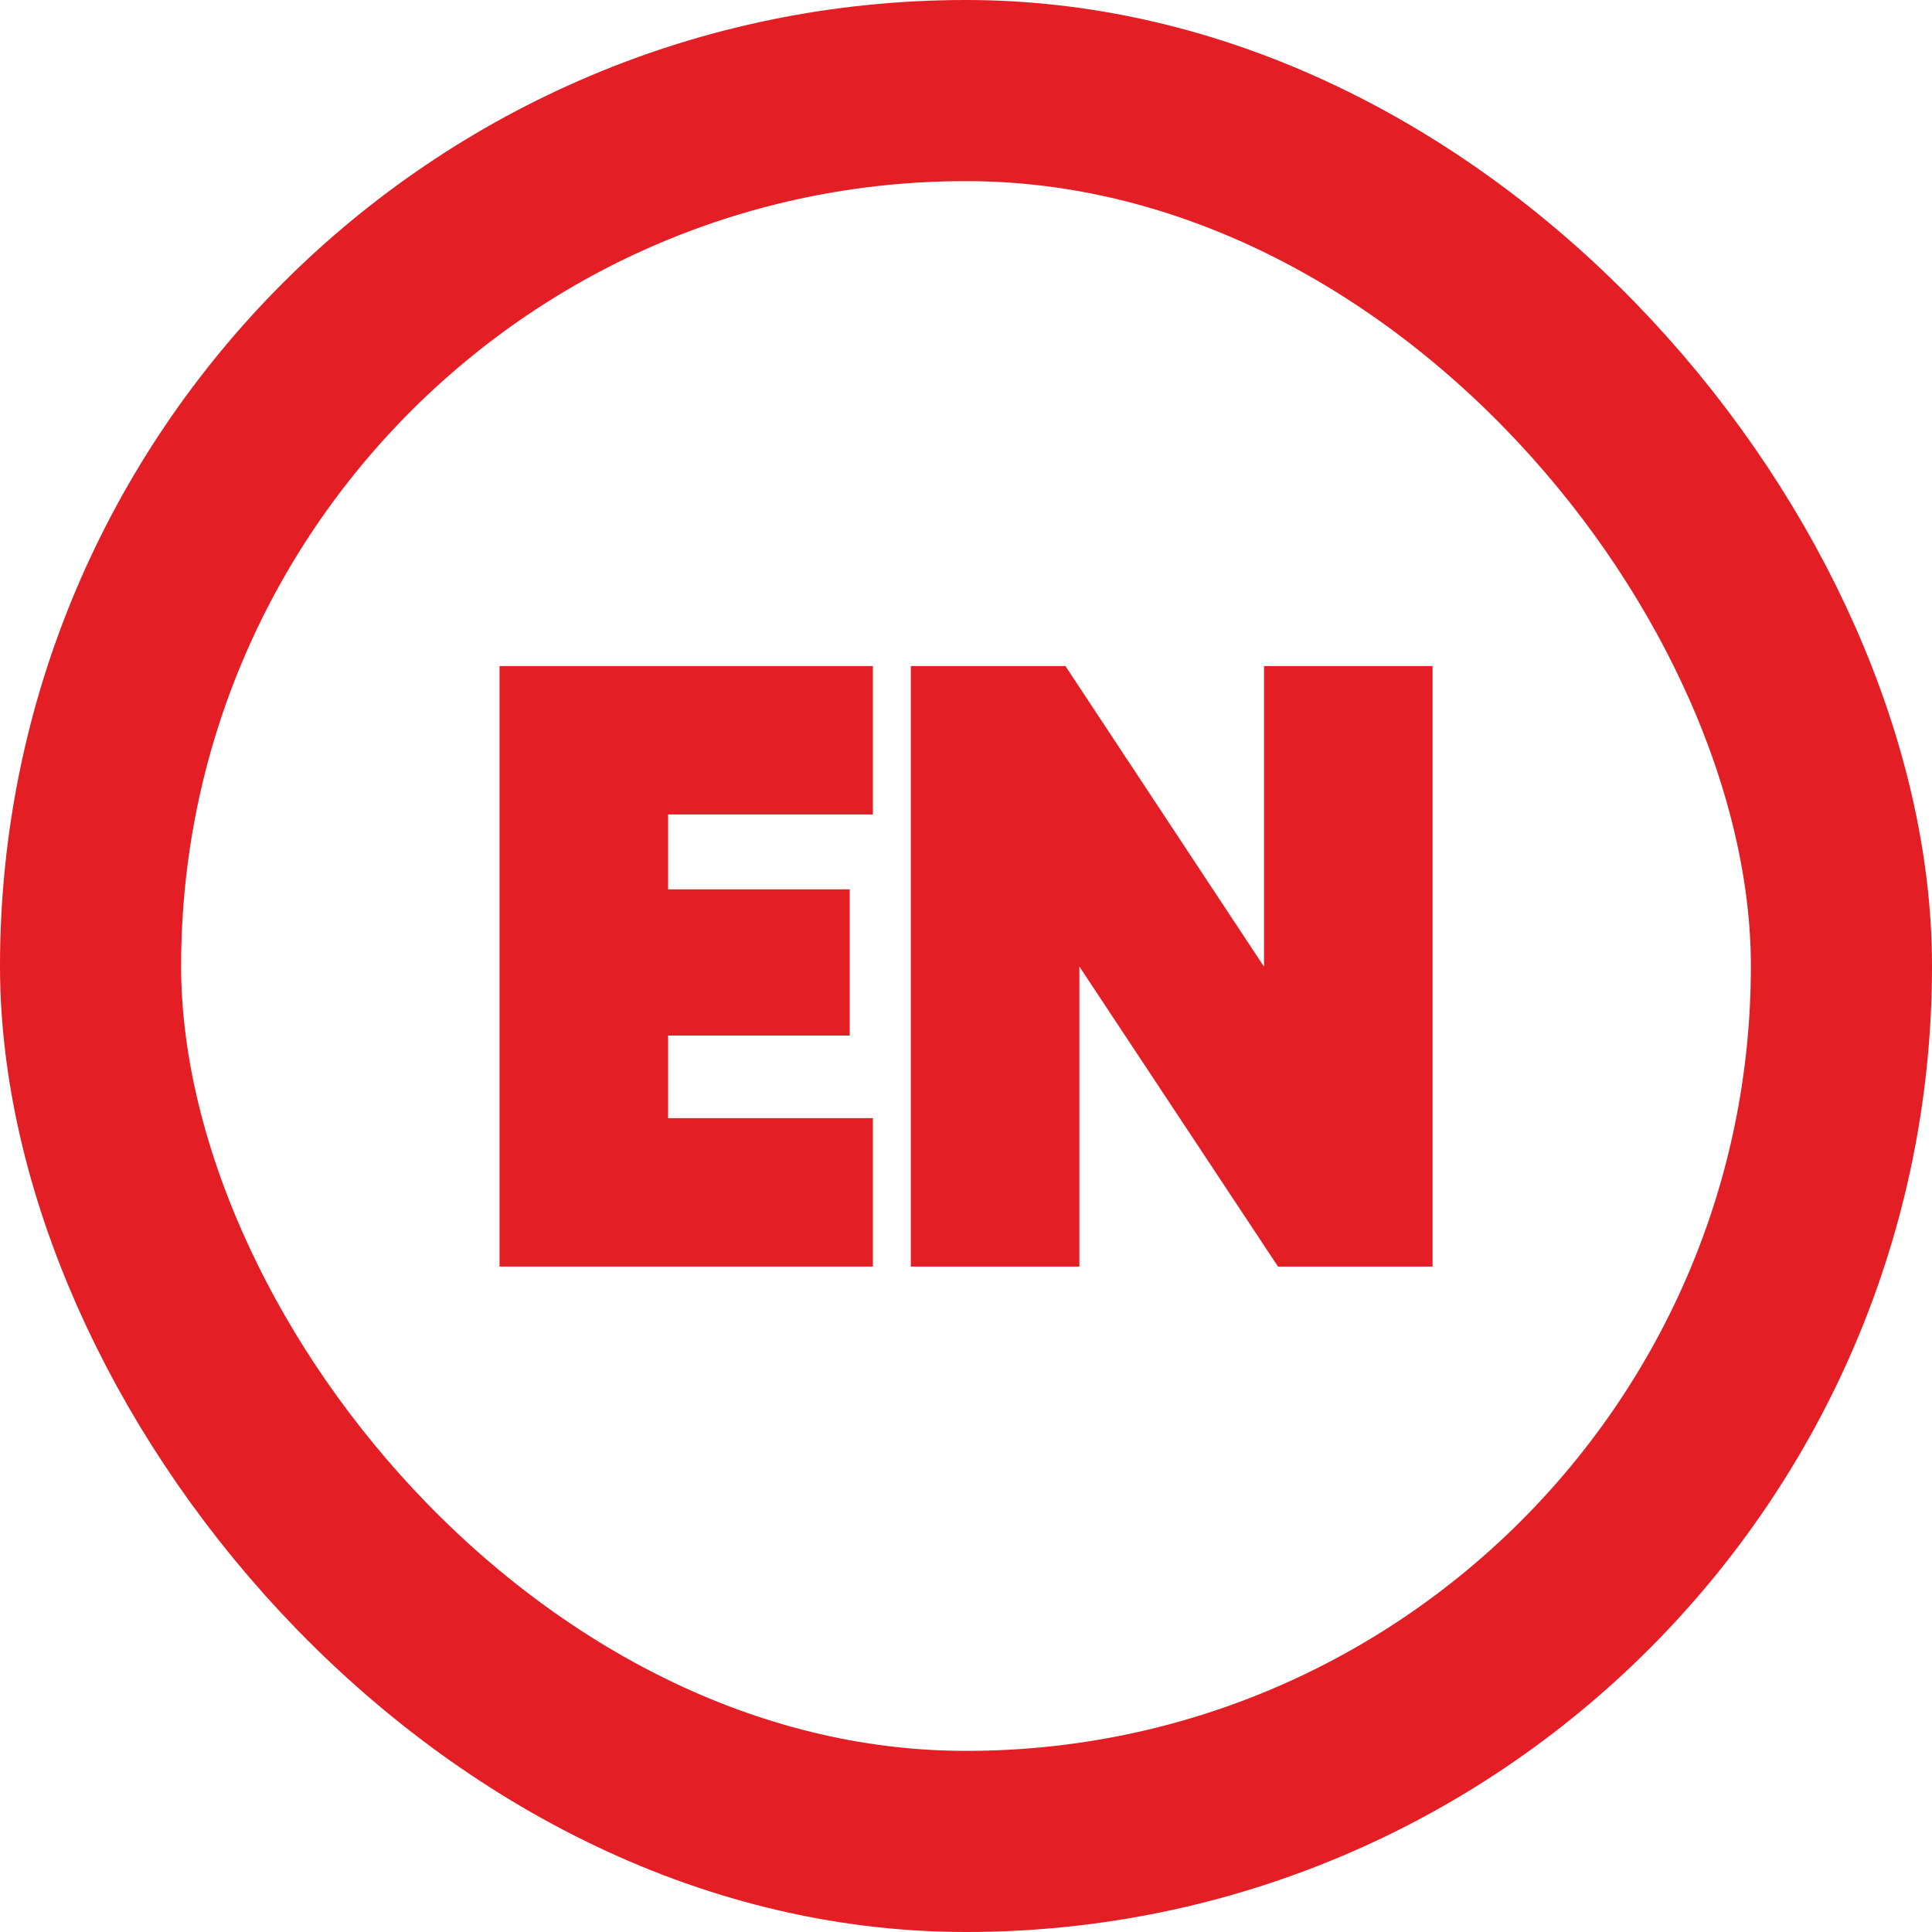
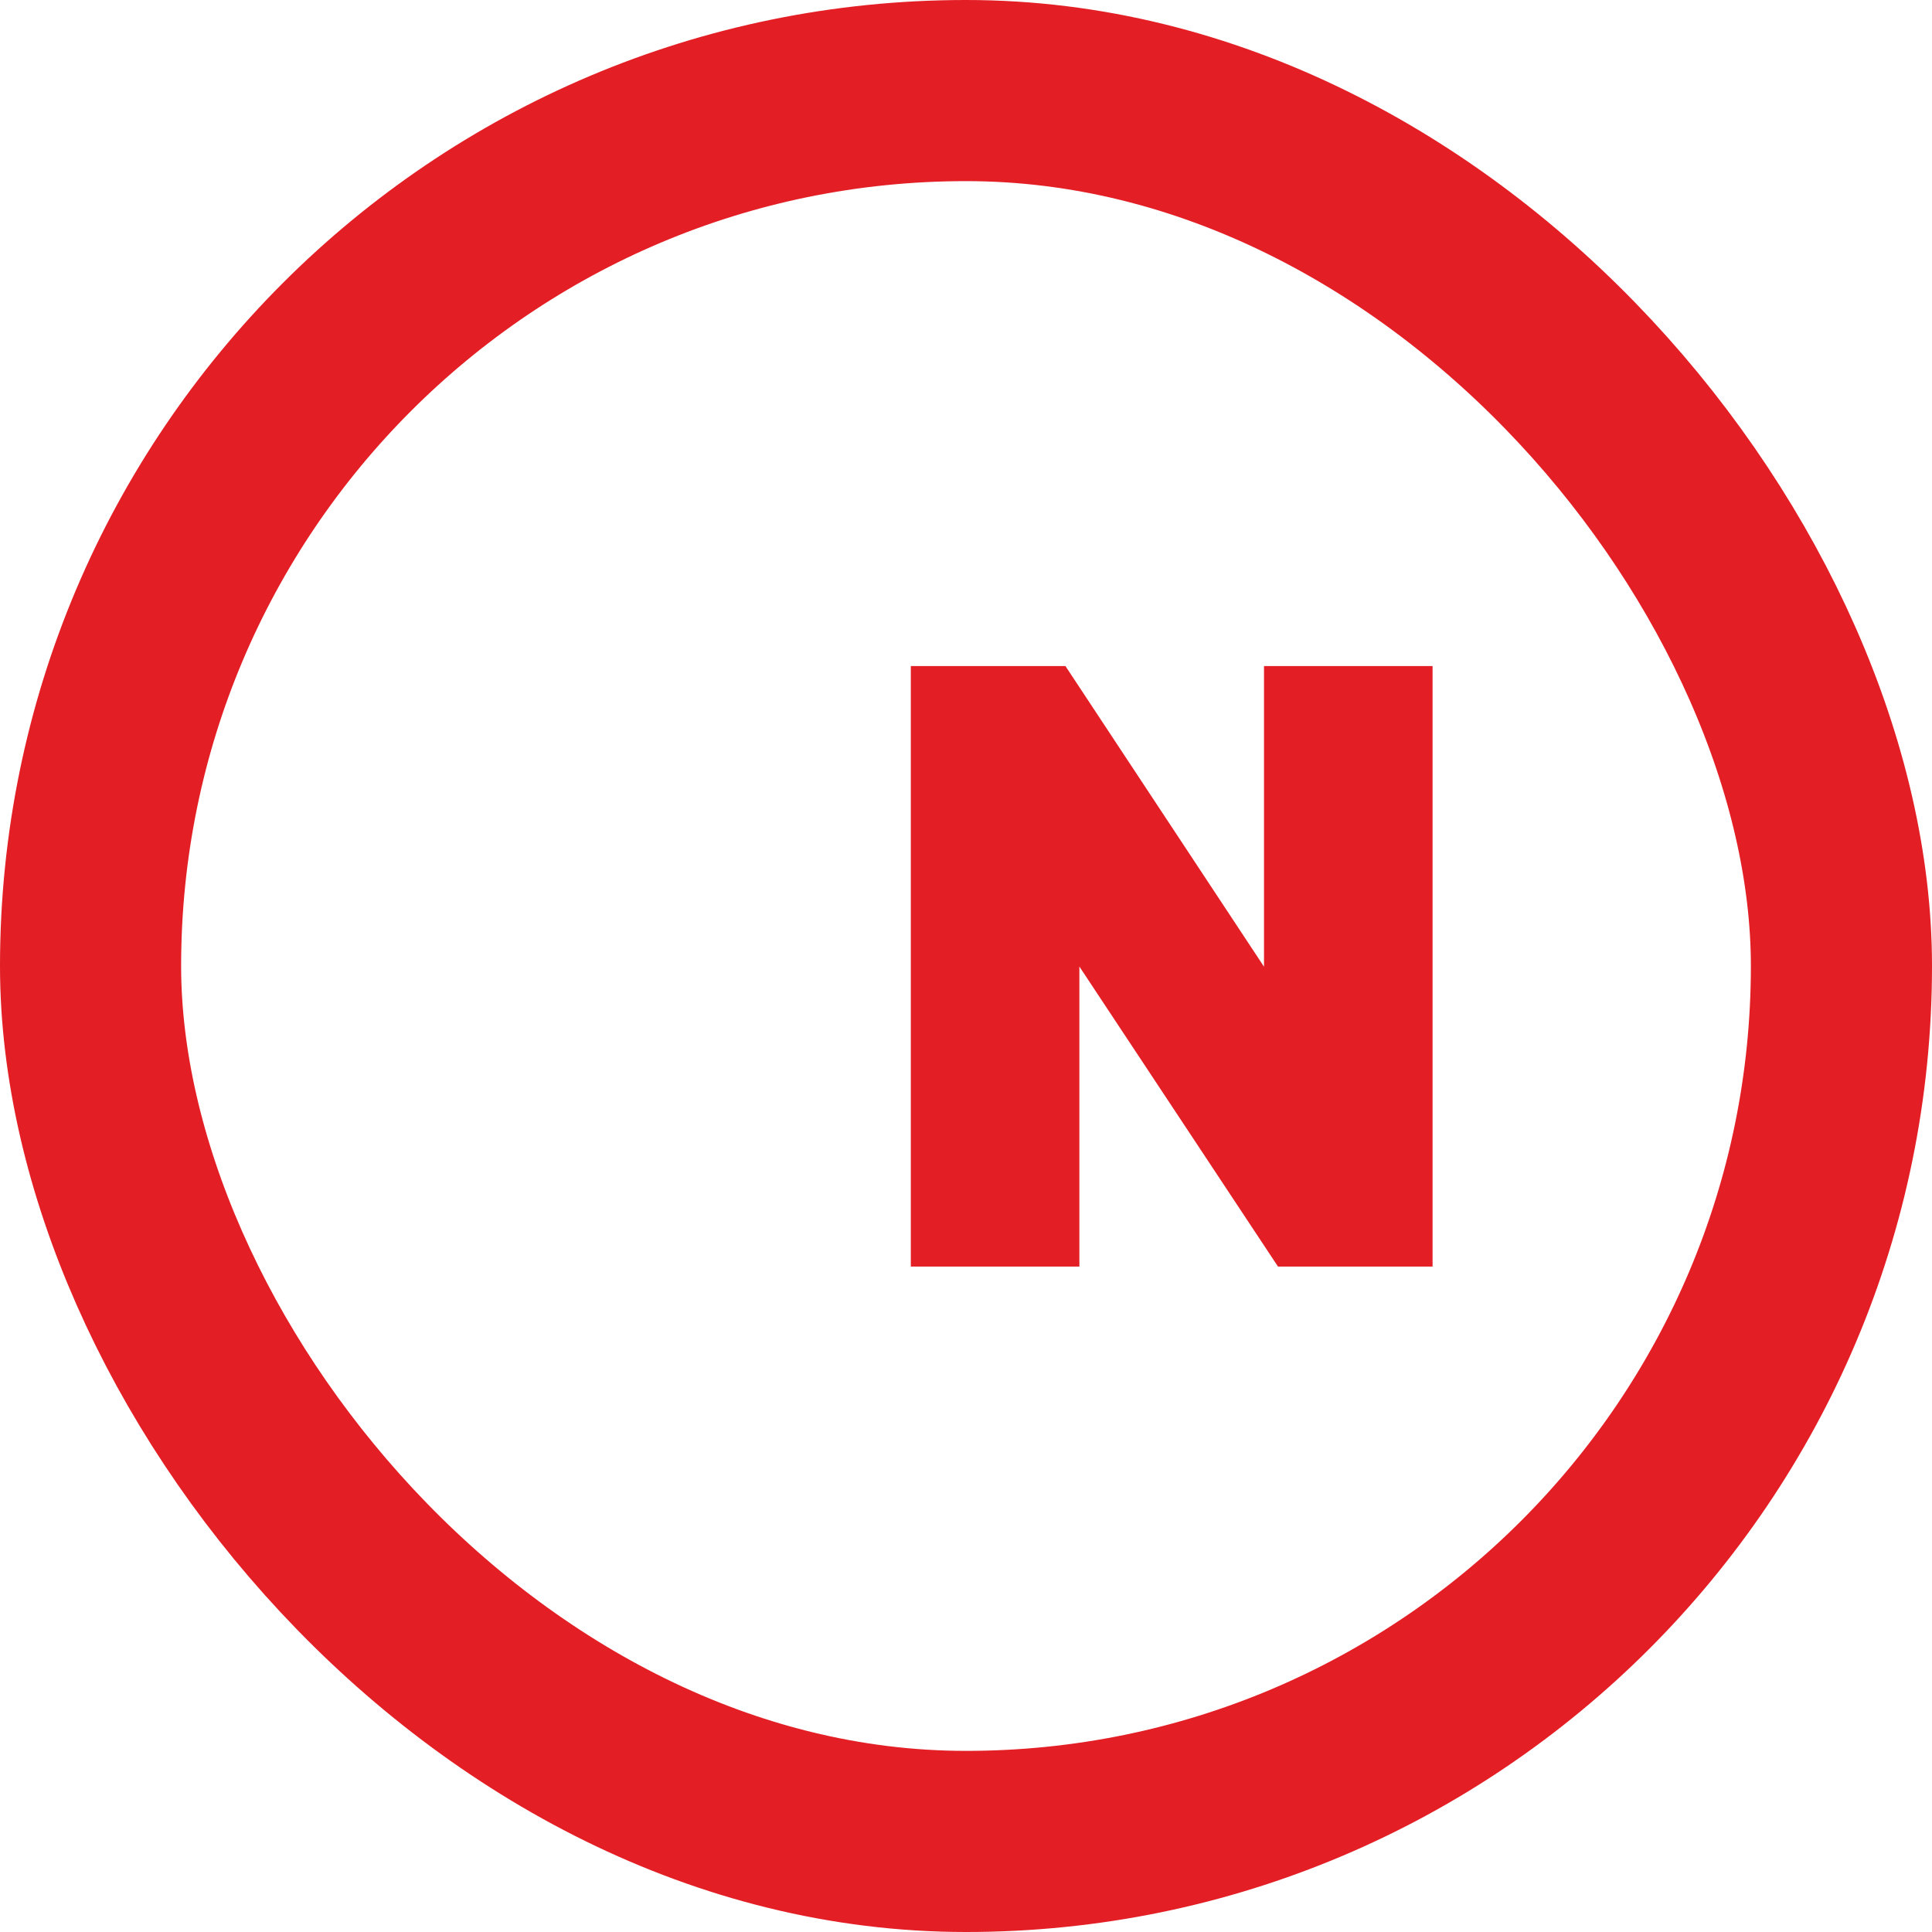
<svg xmlns="http://www.w3.org/2000/svg" width="16" height="16" viewBox="0 0 16 16" fill="none">
  <rect x="0.75" y="0.75" width="14.5" height="14.5" rx="7.25" stroke="#E31E25" stroke-width="1.5" />
  <path d="M11.614 10.239H10.718L8.689 7.174V10.239H7.793V5.766H8.689L10.718 8.838V5.766H11.614V10.239Z" fill="#E31E25" stroke="#E31E25" stroke-width="0.5" />
-   <path d="M5.283 6.495V7.615H6.787V8.326H5.283V9.51H6.979V10.239H4.387V5.766H6.979V6.495H5.283Z" fill="#E31E25" stroke="#E31E25" stroke-width="0.5" />
</svg>